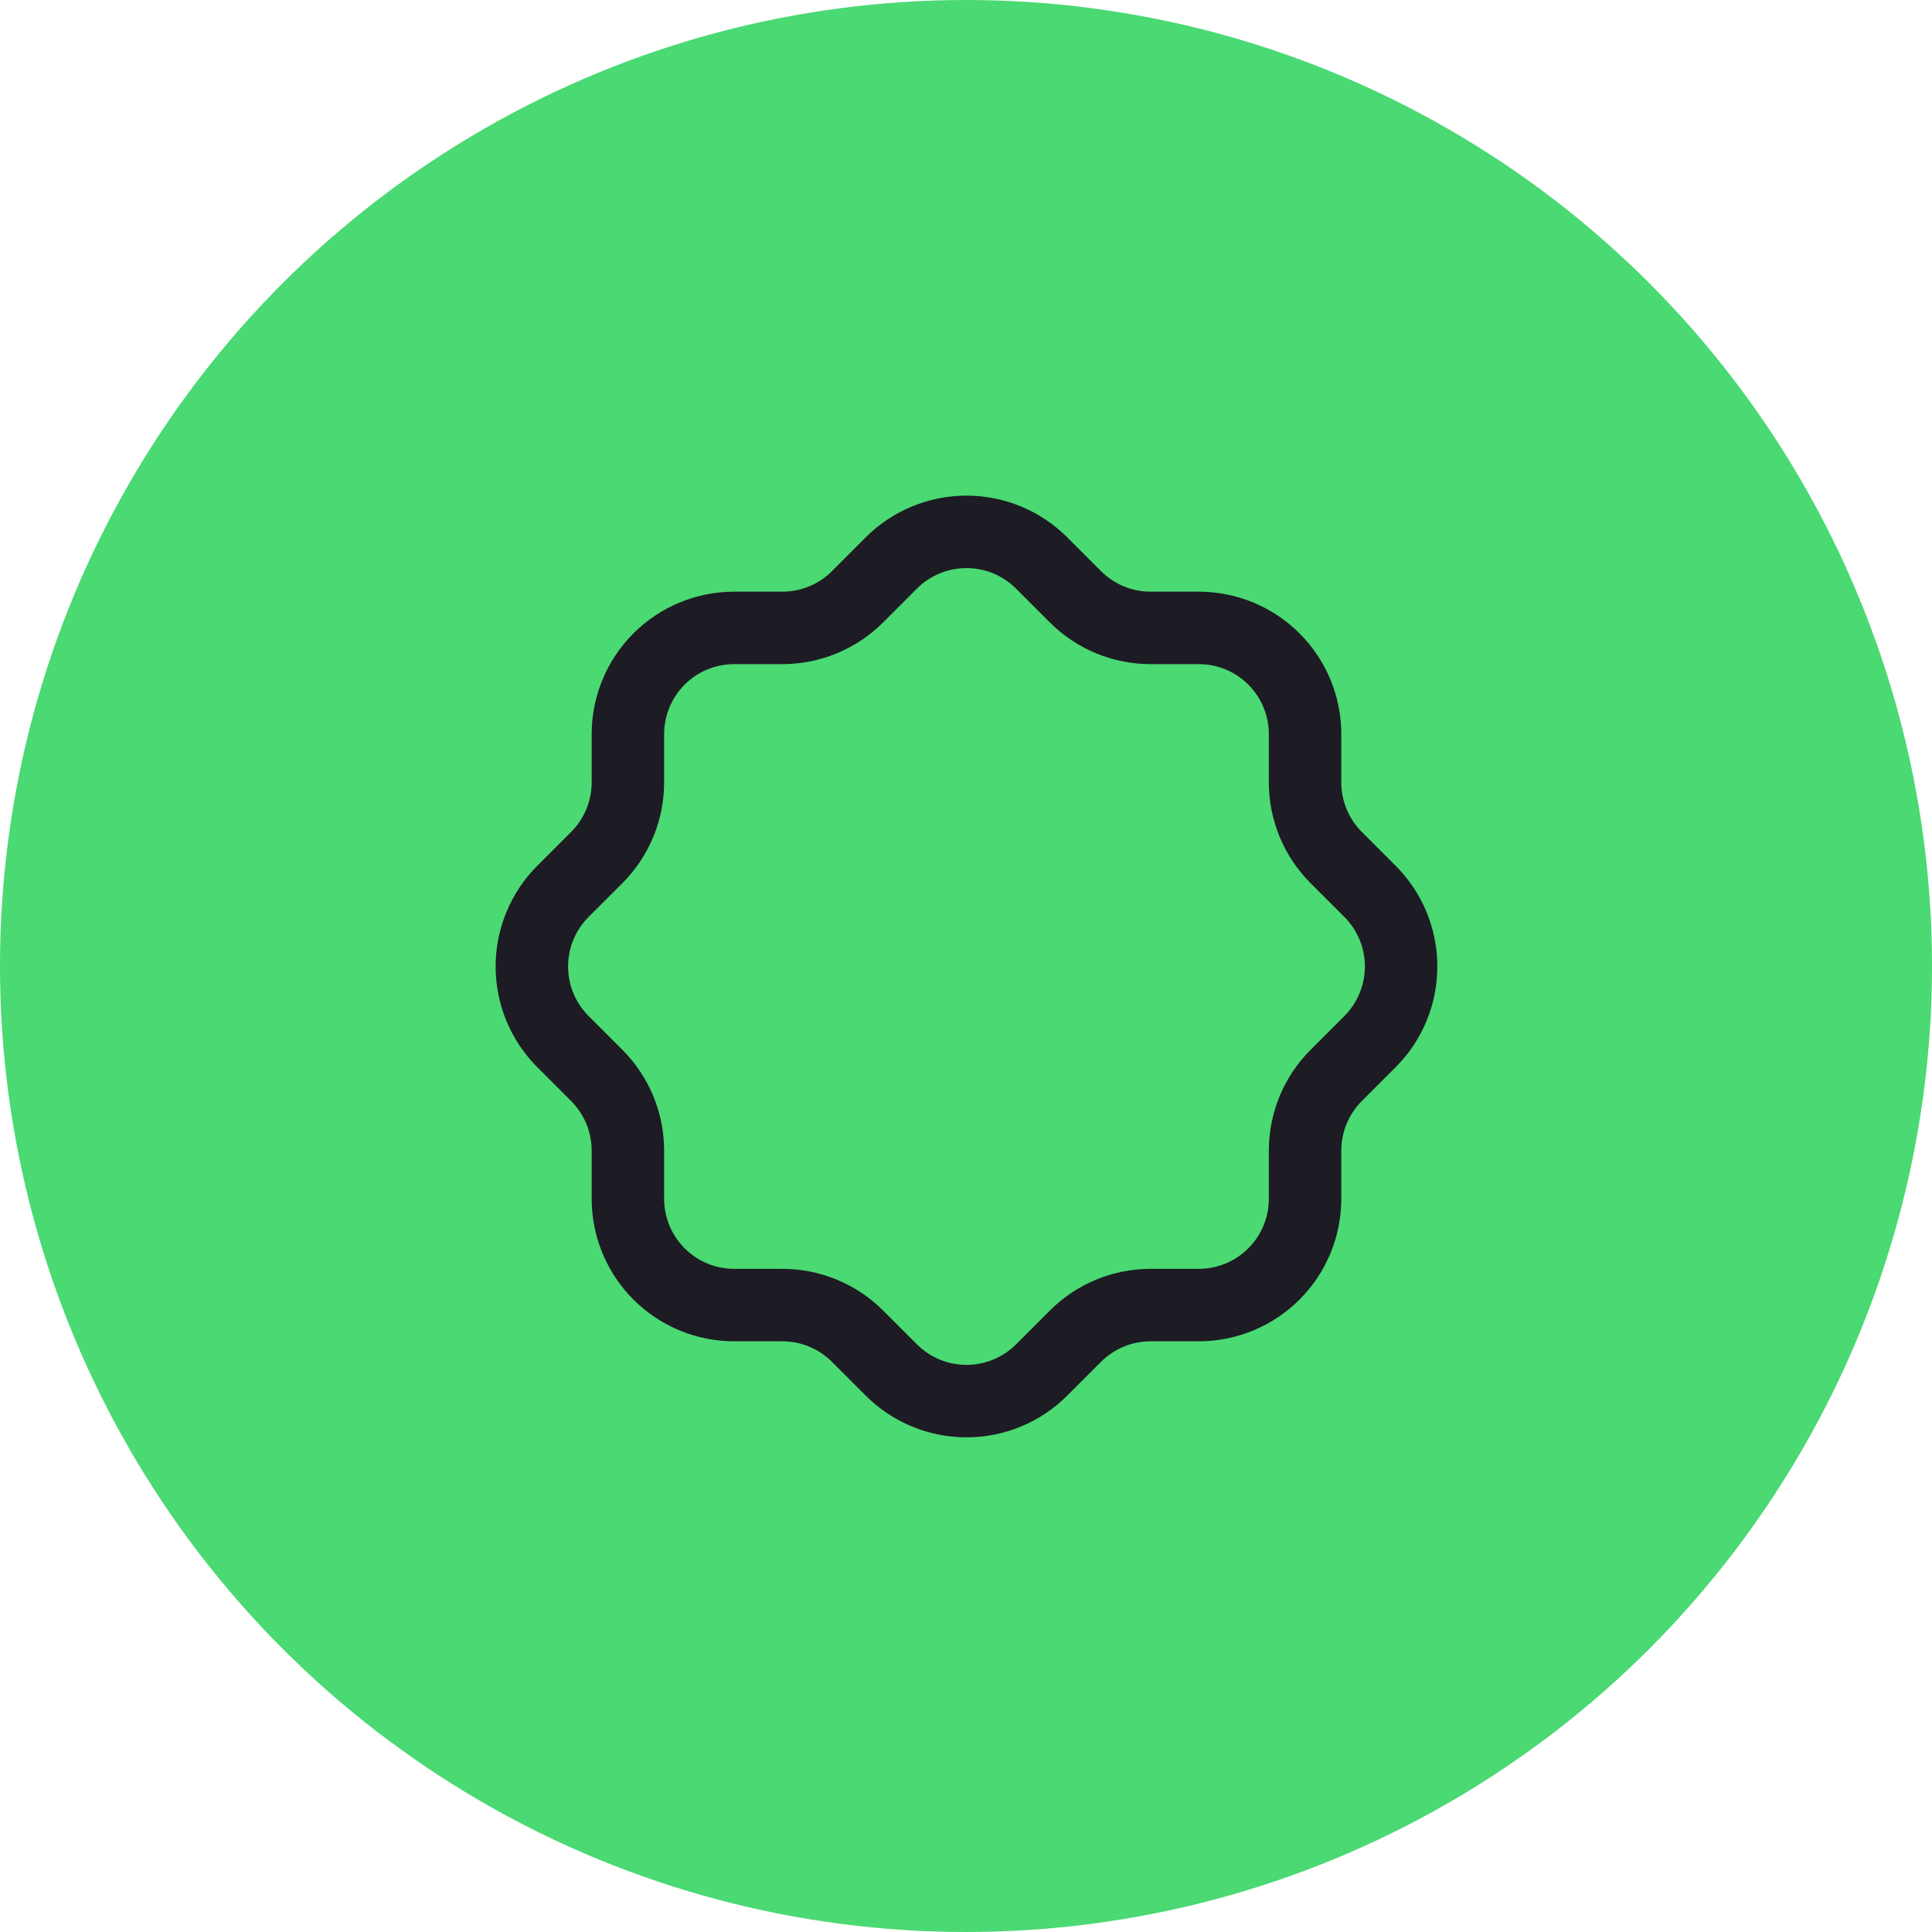
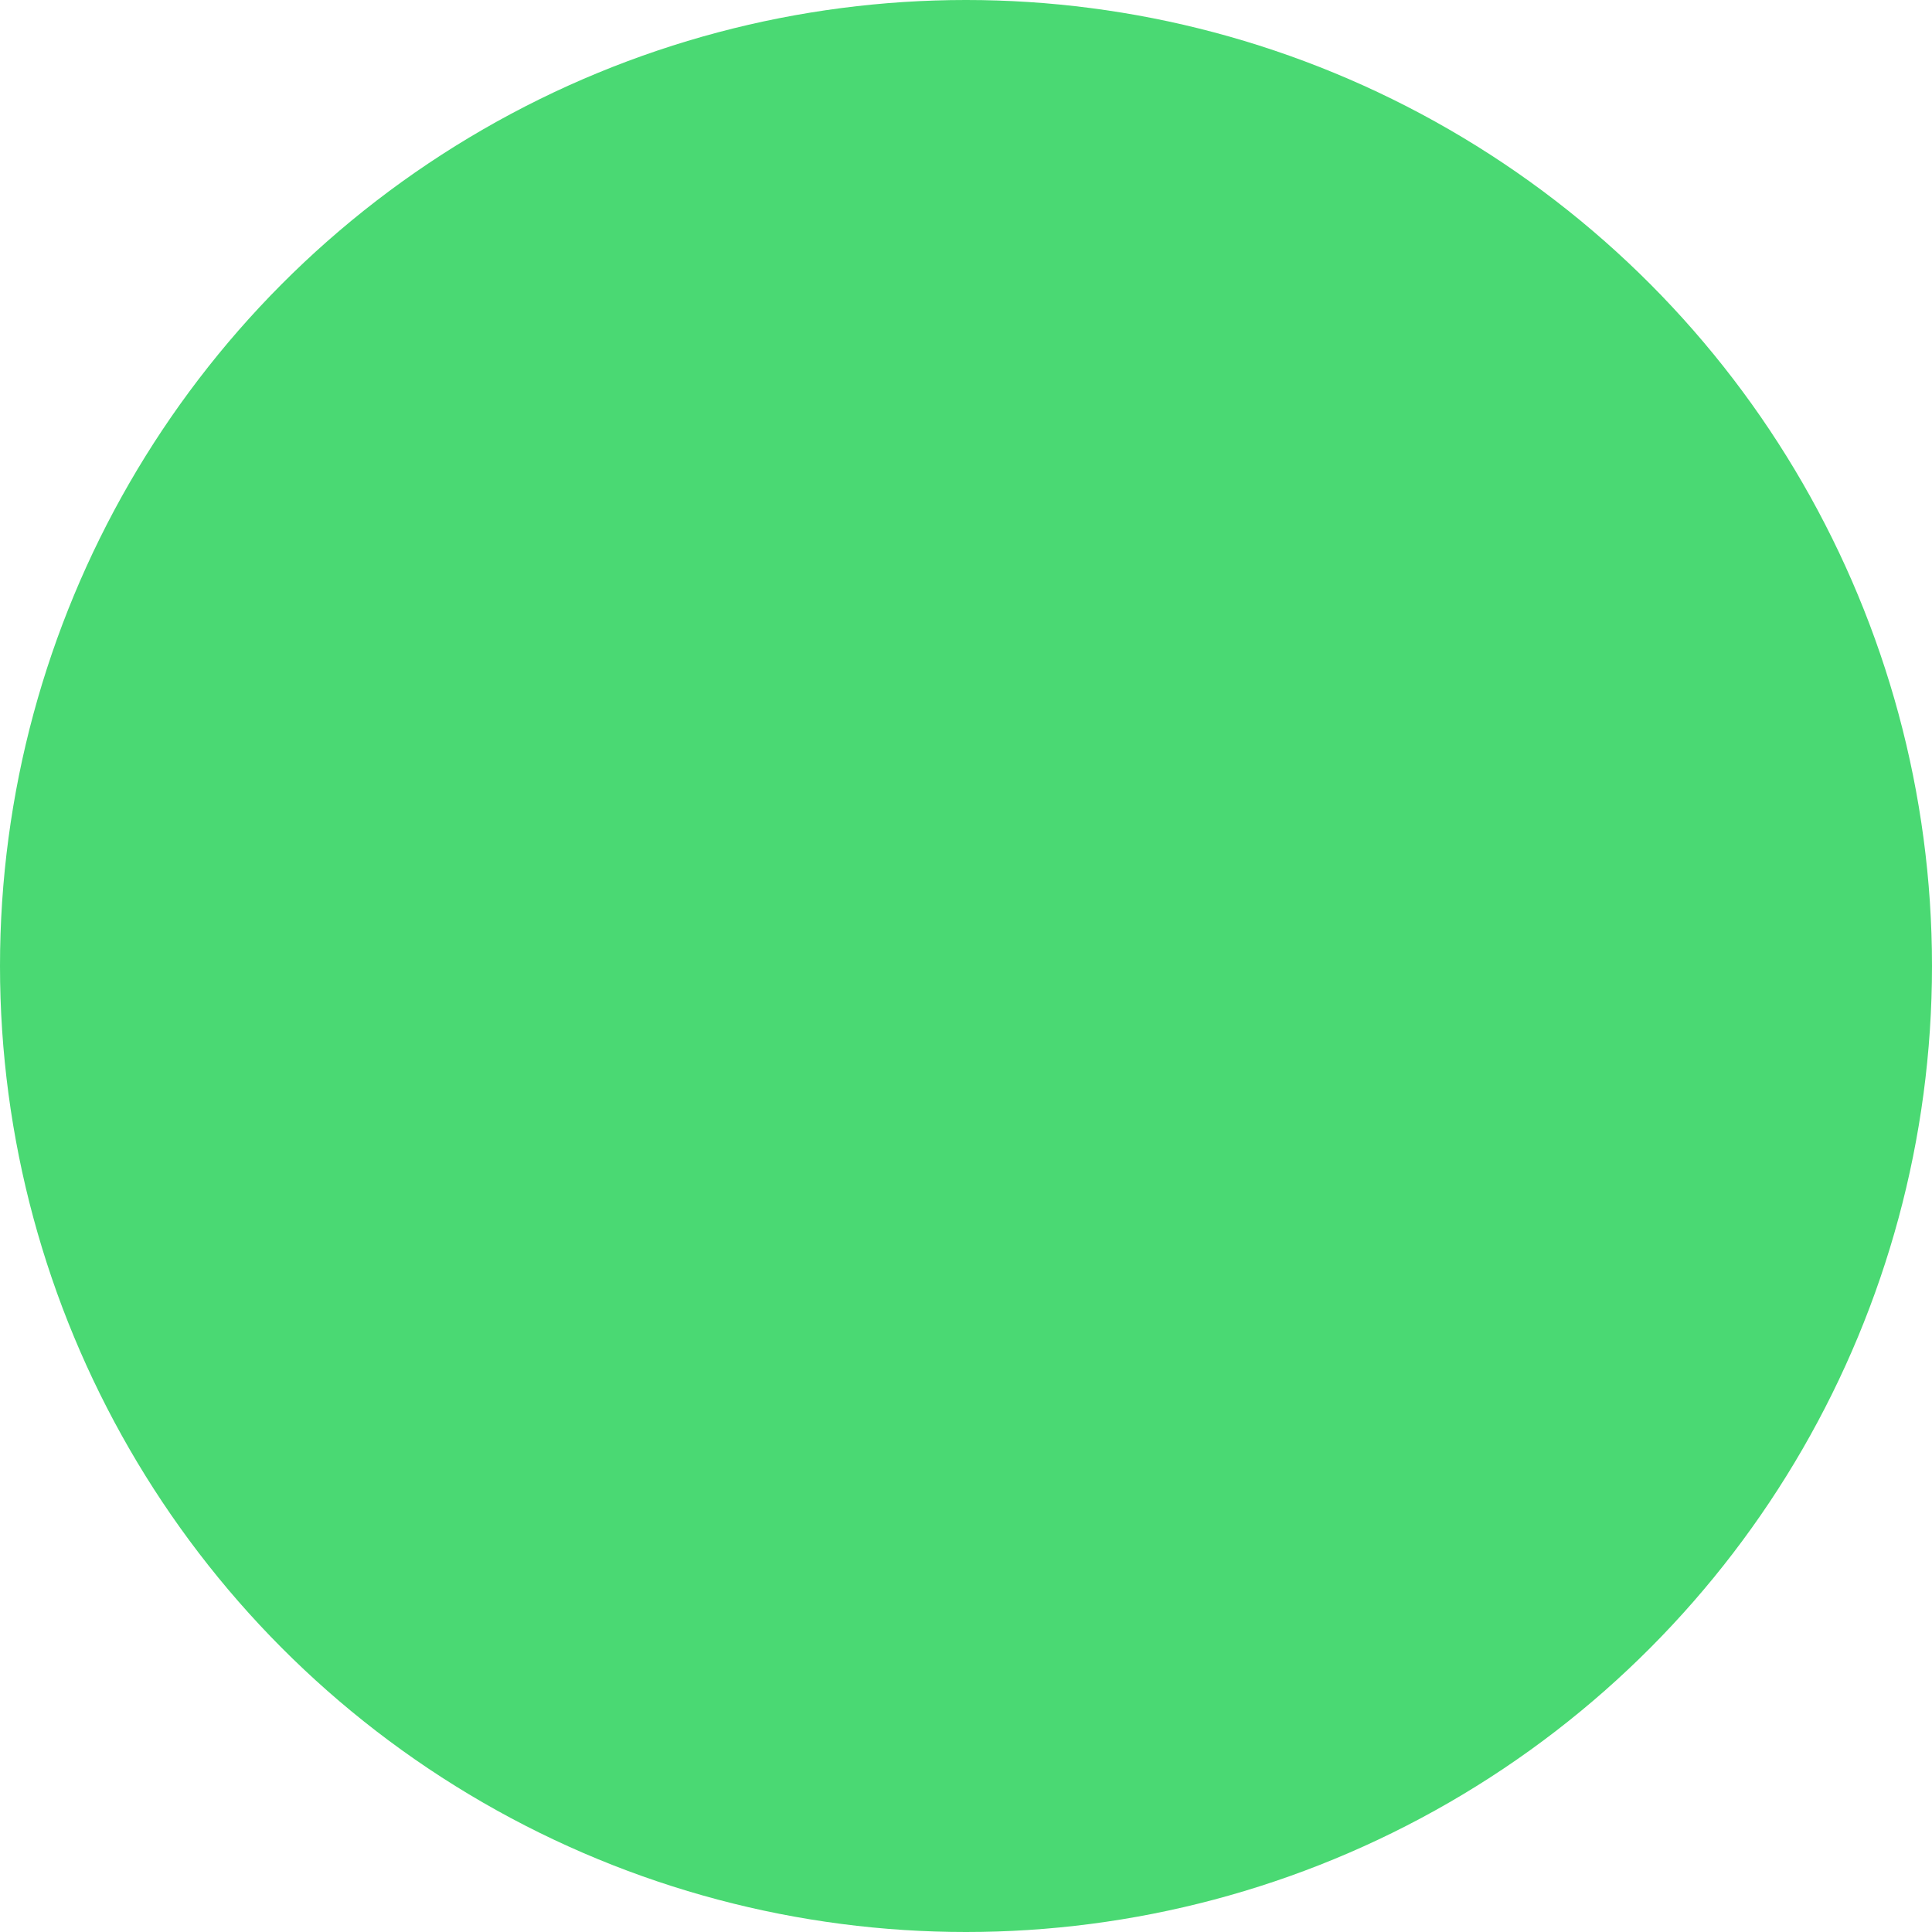
<svg xmlns="http://www.w3.org/2000/svg" width="80" height="80" viewBox="0 0 80 80" fill="none">
  <circle cx="40" cy="40" r="40" fill="#4AD973" />
-   <path d="M26 30.4C26 29.233 26.464 28.114 27.289 27.289C28.114 26.463 29.233 26 30.4 26H32.4C33.562 25.999 34.676 25.539 35.5 24.72L36.9 23.32C37.309 22.909 37.795 22.582 38.331 22.36C38.866 22.137 39.44 22.023 40.02 22.023C40.6 22.023 41.174 22.137 41.709 22.36C42.245 22.582 42.731 22.909 43.14 23.32L44.54 24.72C45.364 25.54 46.48 26 47.64 26H49.64C50.807 26 51.926 26.463 52.751 27.289C53.576 28.114 54.04 29.233 54.04 30.4V32.4C54.04 33.56 54.5 34.676 55.32 35.5L56.72 36.9C57.131 37.309 57.458 37.795 57.68 38.33C57.903 38.866 58.017 39.44 58.017 40.02C58.017 40.6 57.903 41.174 57.68 41.709C57.458 42.245 57.131 42.731 56.72 43.14L55.32 44.54C54.501 45.364 54.041 46.478 54.04 47.64V49.64C54.04 50.807 53.576 51.926 52.751 52.751C51.926 53.576 50.807 54.04 49.64 54.04H47.64C46.478 54.041 45.364 54.501 44.54 55.32L43.14 56.72C42.731 57.131 42.245 57.458 41.709 57.68C41.174 57.903 40.6 58.017 40.02 58.017C39.44 58.017 38.866 57.903 38.331 57.68C37.795 57.458 37.309 57.131 36.9 56.72L35.5 55.32C34.676 54.501 33.562 54.041 32.4 54.04H30.4C29.233 54.04 28.114 53.576 27.289 52.751C26.464 51.926 26 50.807 26 49.64V47.64C25.999 46.478 25.539 45.364 24.72 44.54L23.32 43.14C22.909 42.731 22.582 42.245 22.36 41.709C22.137 41.174 22.023 40.6 22.023 40.02C22.023 39.44 22.137 38.866 22.36 38.33C22.582 37.795 22.909 37.309 23.32 36.9L24.72 35.5C25.539 34.676 25.999 33.562 26 32.4V30.4Z" stroke="#1D1B23" stroke-width="3" stroke-linecap="round" stroke-linejoin="round" />
</svg>